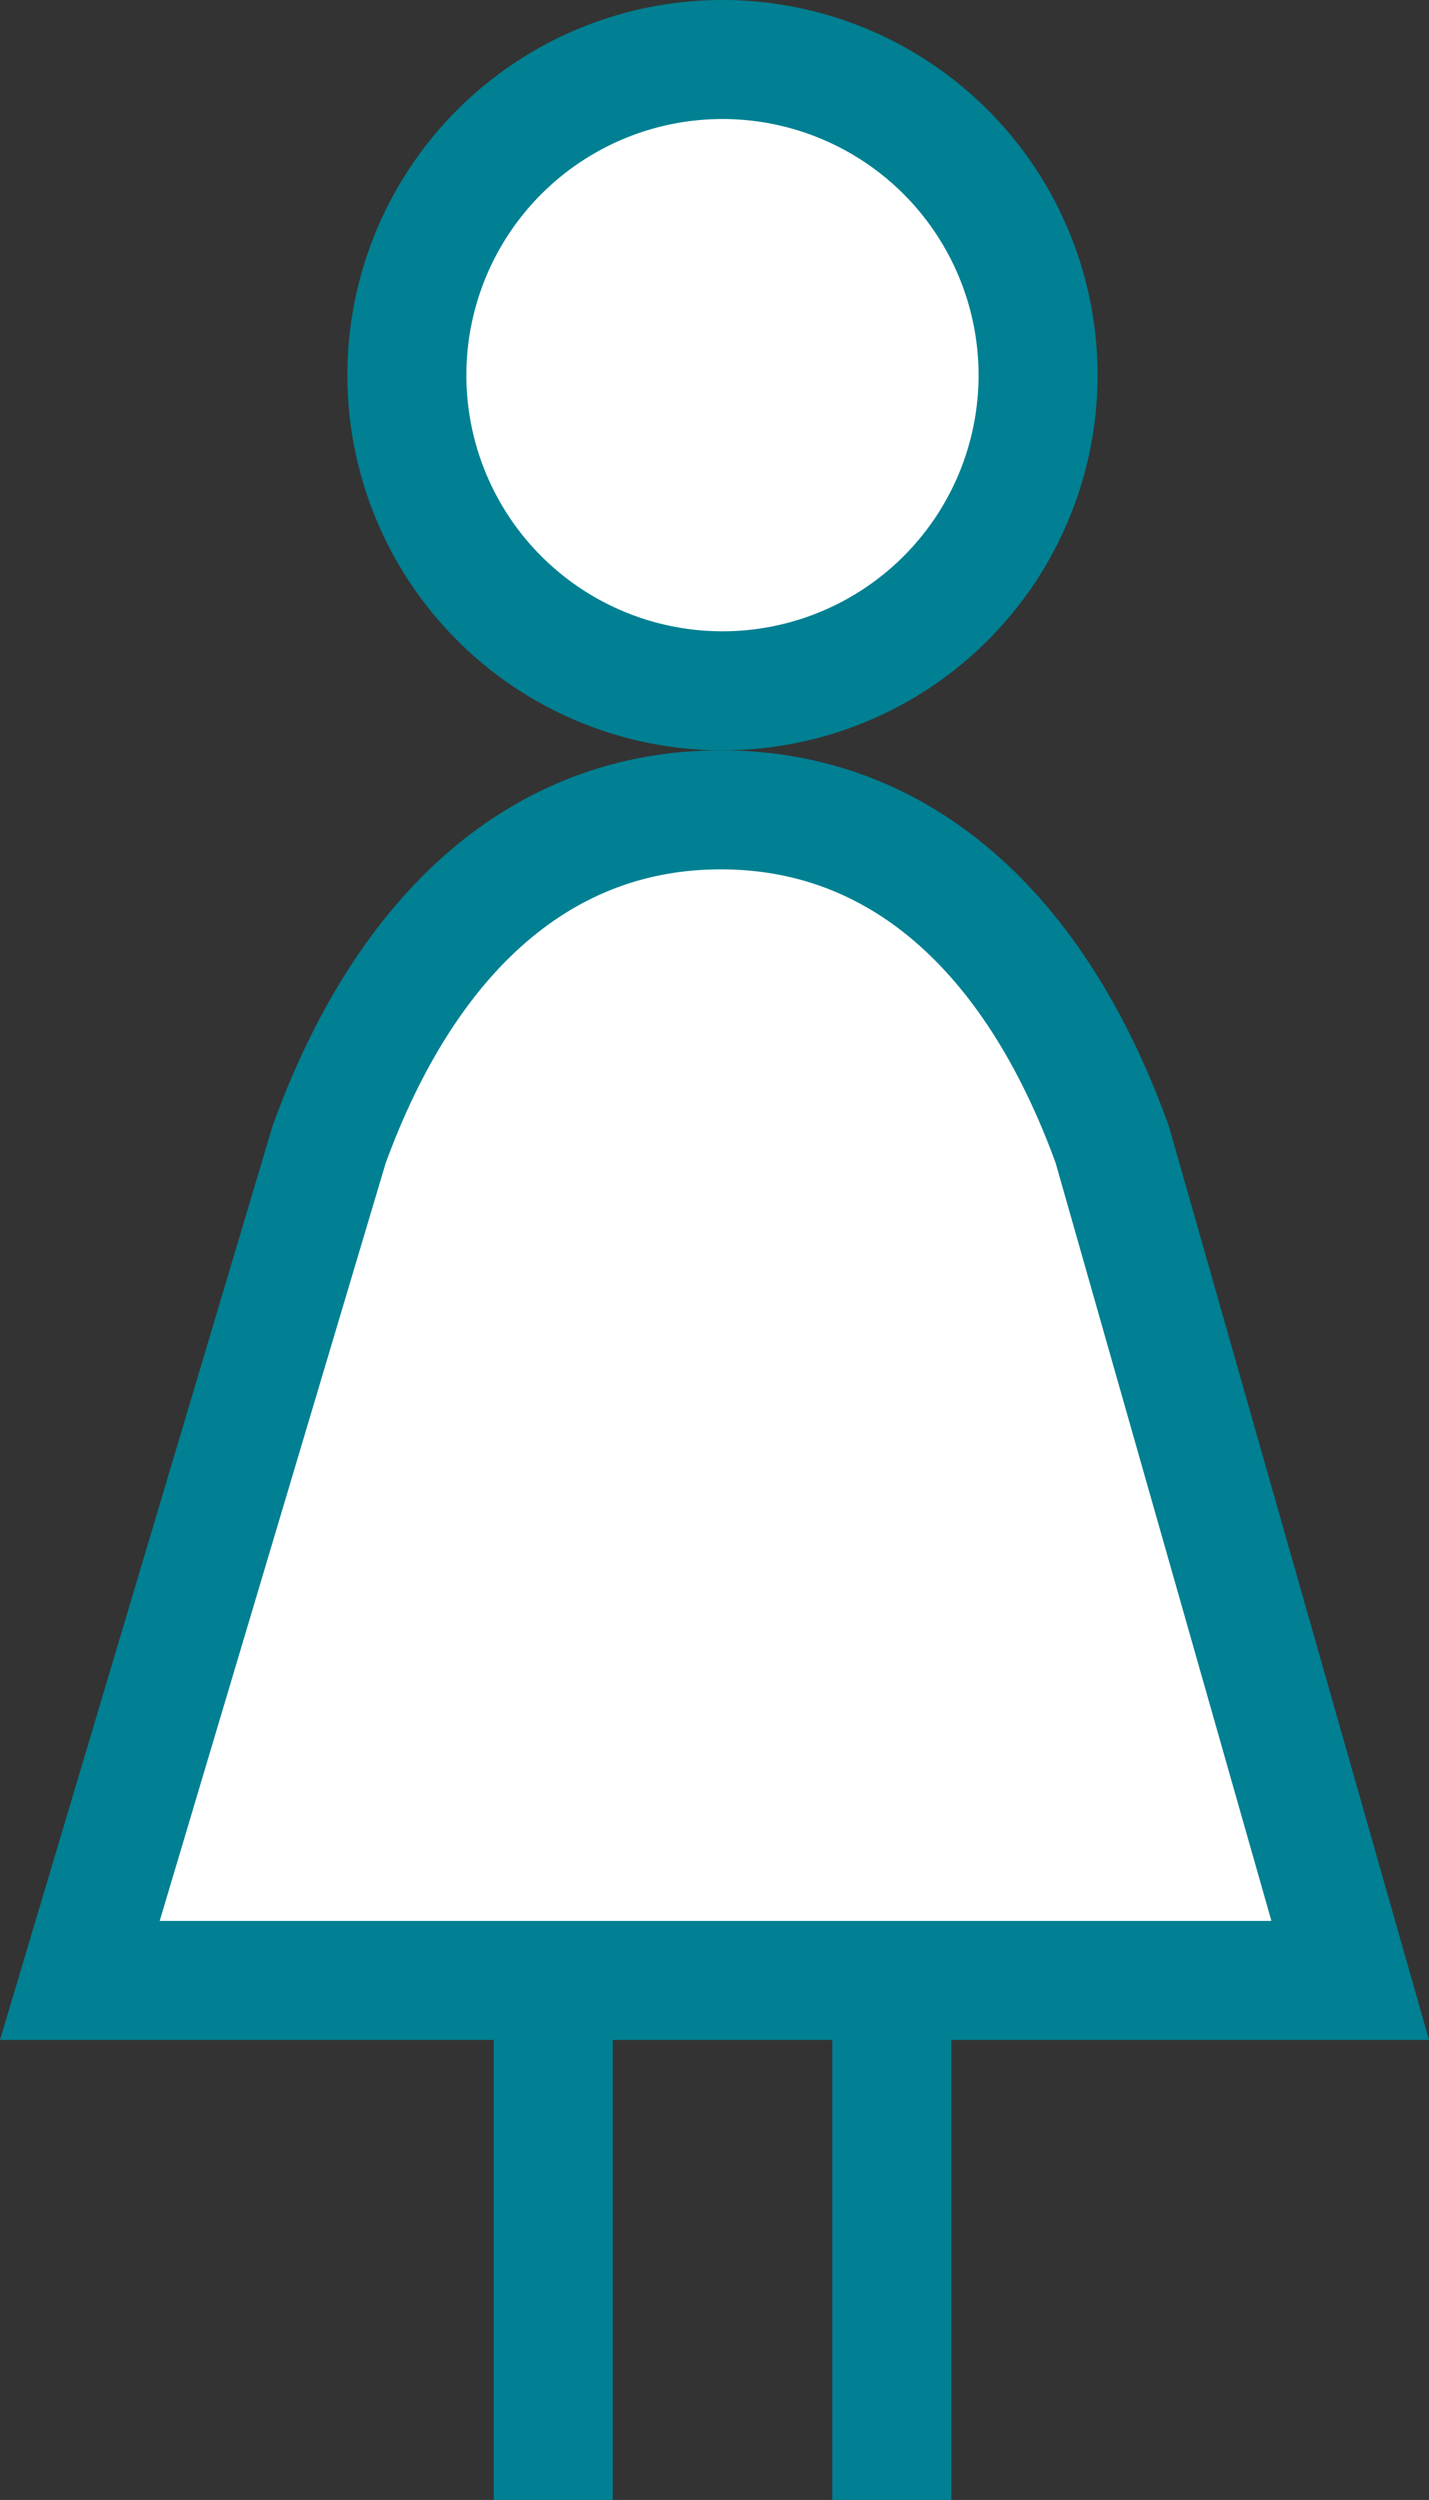
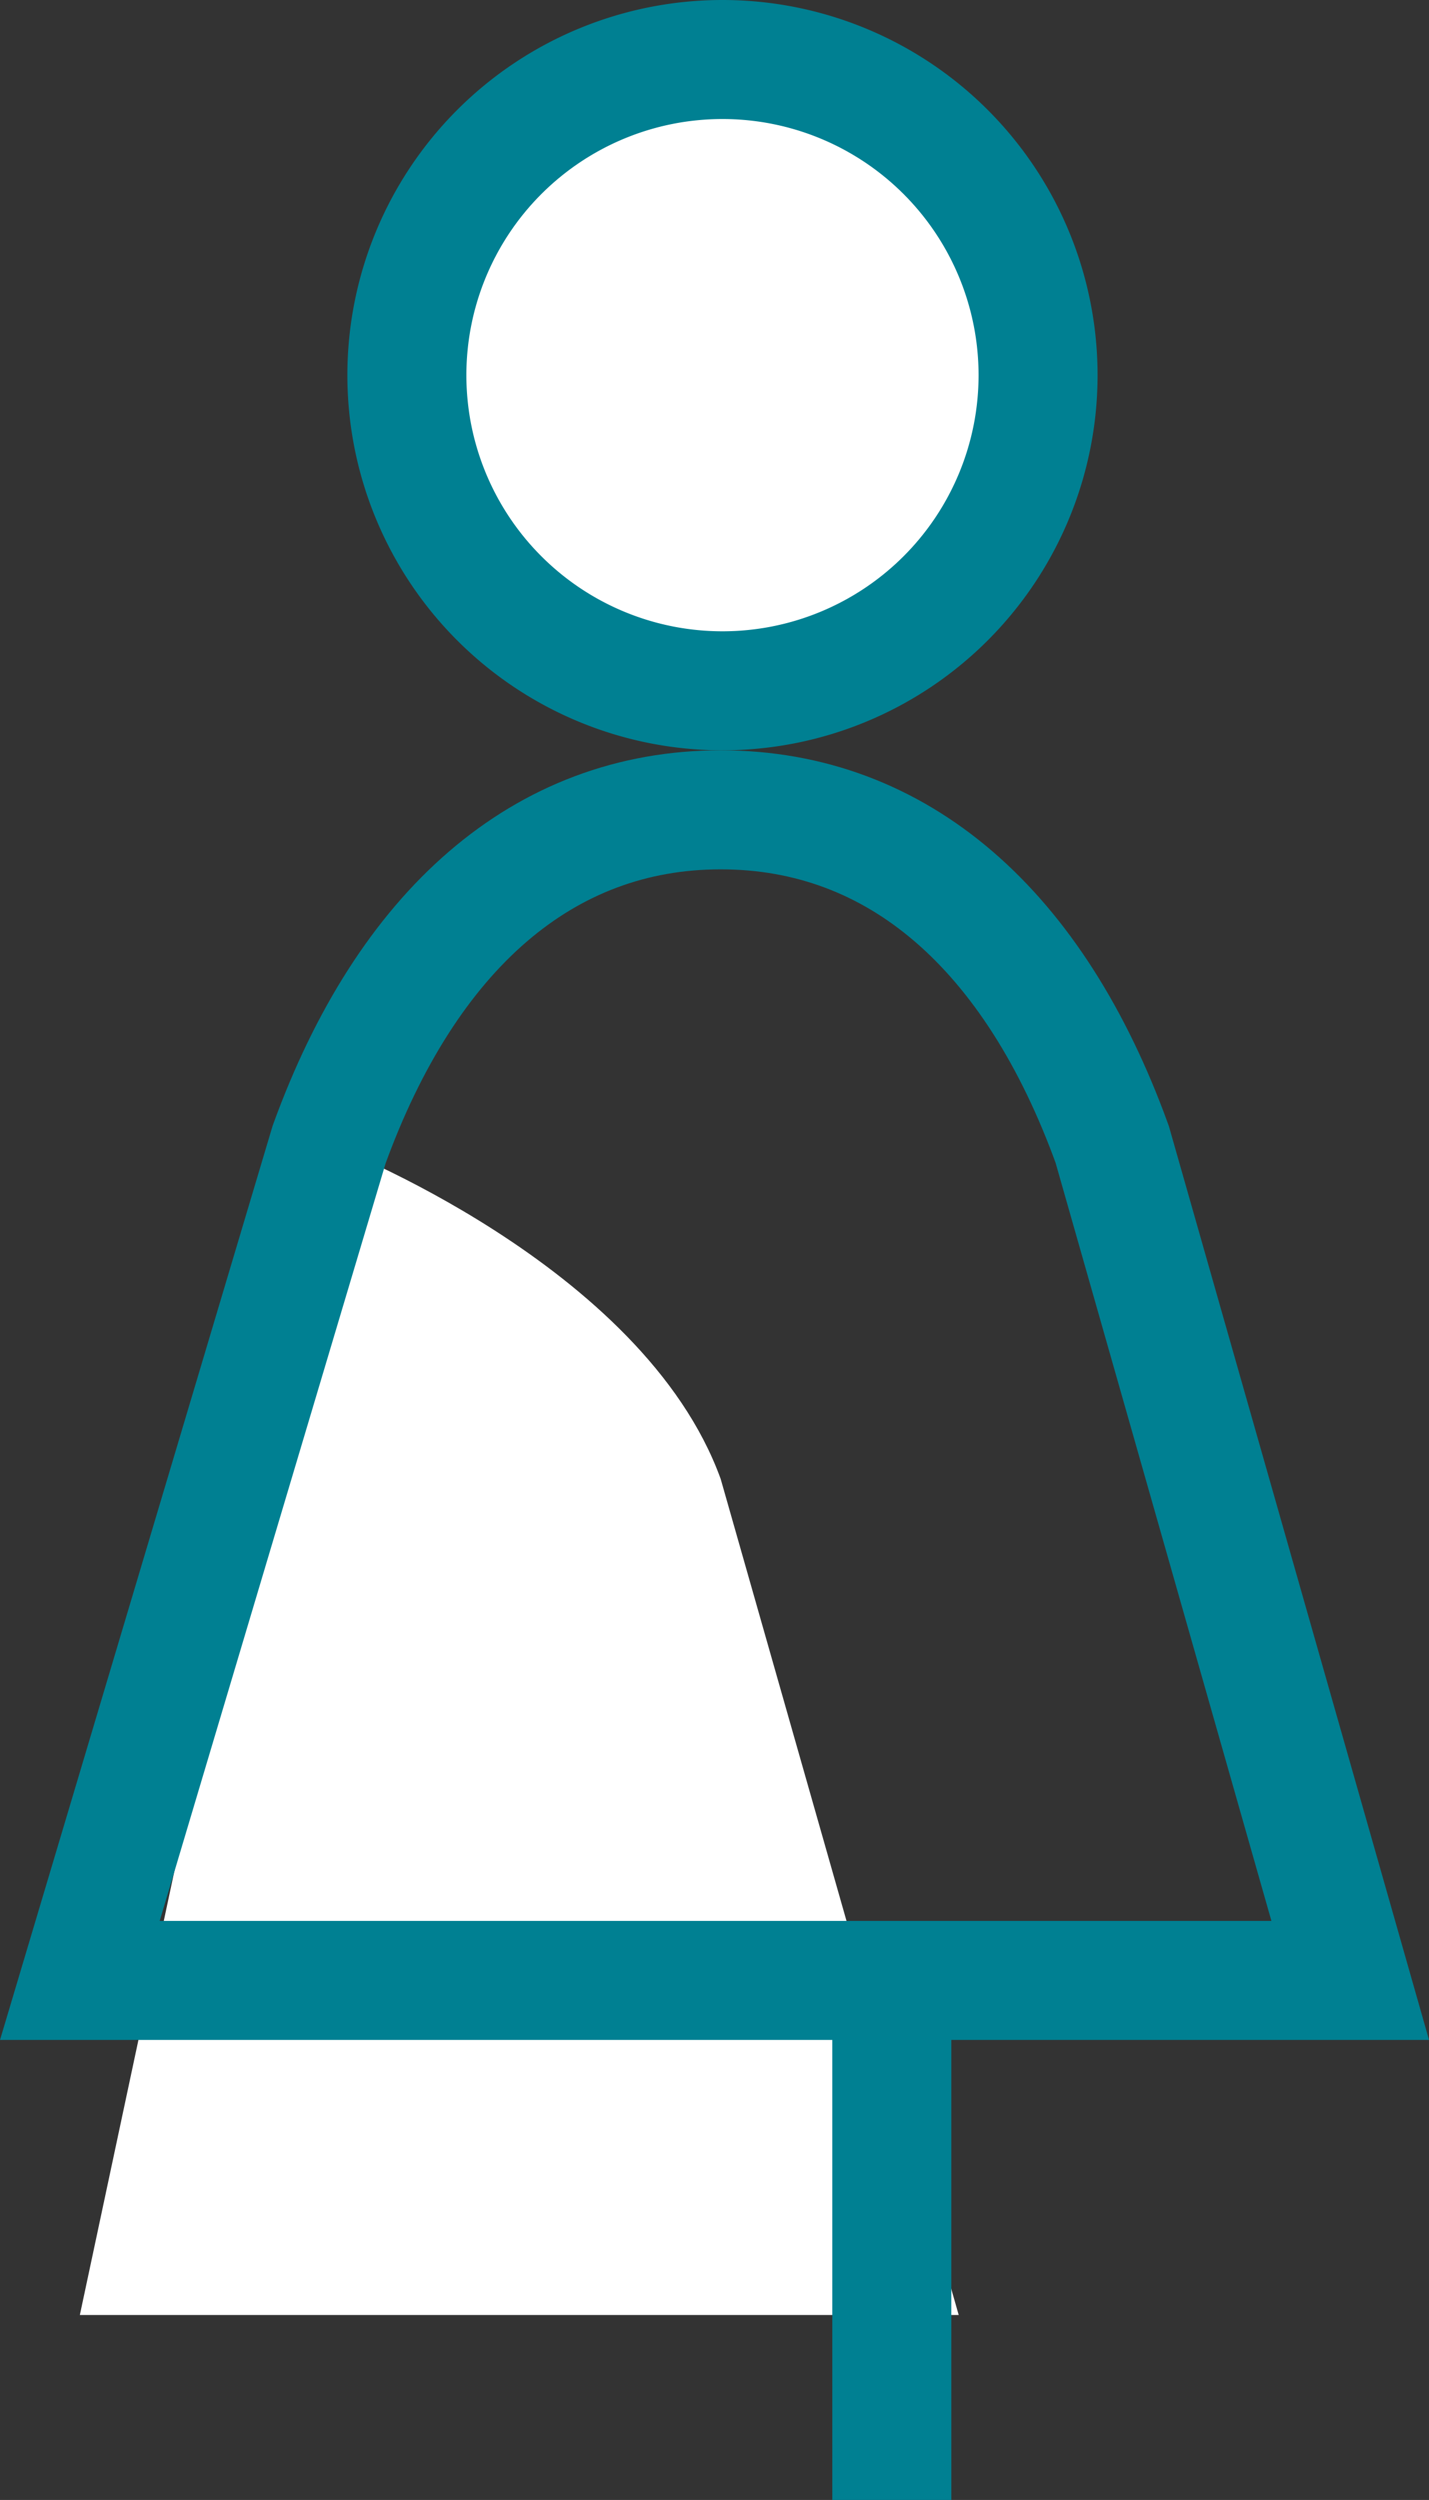
<svg xmlns="http://www.w3.org/2000/svg" width="12.008" height="21.004" viewBox="0 0 12.008 21.004">
  <rect x="0" y="0" width="12.008" height="21.004" fill="#333333" stroke="none" />
  <g id="グループ_1116" data-name="グループ 1116" transform="translate(-2301.155 -7687.874)">
    <path id="パス_454" data-name="パス 454" d="M744.034,145.228a2.652,2.652,0,1,1-2.652-2.652,2.652,2.652,0,0,1,2.652,2.652" transform="translate(1565.844 7545.798)" fill="#fff" />
    <path id="パス_455" data-name="パス 455" d="M744.034,145.228a2.652,2.652,0,1,1-2.652-2.652A2.652,2.652,0,0,1,744.034,145.228Z" transform="translate(1565.844 7545.798)" fill="none" stroke="#008092" stroke-miterlimit="10" stroke-width="1" />
-     <path id="パス_456" data-name="パス 456" d="M738.077,151.691c.654-1.8,1.8-2.811,3.29-2.811s2.636,1.006,3.29,2.811l2,7.024H735.982Z" transform="translate(1565.844 7545.798)" fill="#fff" />
+     <path id="パス_456" data-name="パス 456" d="M738.077,151.691s2.636,1.006,3.29,2.811l2,7.024H735.982Z" transform="translate(1565.844 7545.798)" fill="#fff" />
    <path id="パス_457" data-name="パス 457" d="M738.077,151.691c.654-1.8,1.8-2.811,3.29-2.811s2.636,1.006,3.29,2.811l2,7.024H735.982Z" transform="translate(1565.844 7545.798)" fill="none" stroke="#008092" stroke-miterlimit="10" stroke-width="1" />
    <line id="線_70" data-name="線 70" y2="4.365" transform="translate(2305.804 7704.513)" fill="#fff" />
-     <line id="線_71" data-name="線 71" y2="4.365" transform="translate(2305.804 7704.513)" fill="none" stroke="#008092" stroke-miterlimit="10" stroke-width="1" />
    <line id="線_72" data-name="線 72" y2="4.365" transform="translate(2308.649 7704.513)" fill="#fff" />
    <line id="線_73" data-name="線 73" y2="4.365" transform="translate(2308.649 7704.513)" fill="none" stroke="#008092" stroke-miterlimit="10" stroke-width="1" />
  </g>
</svg>